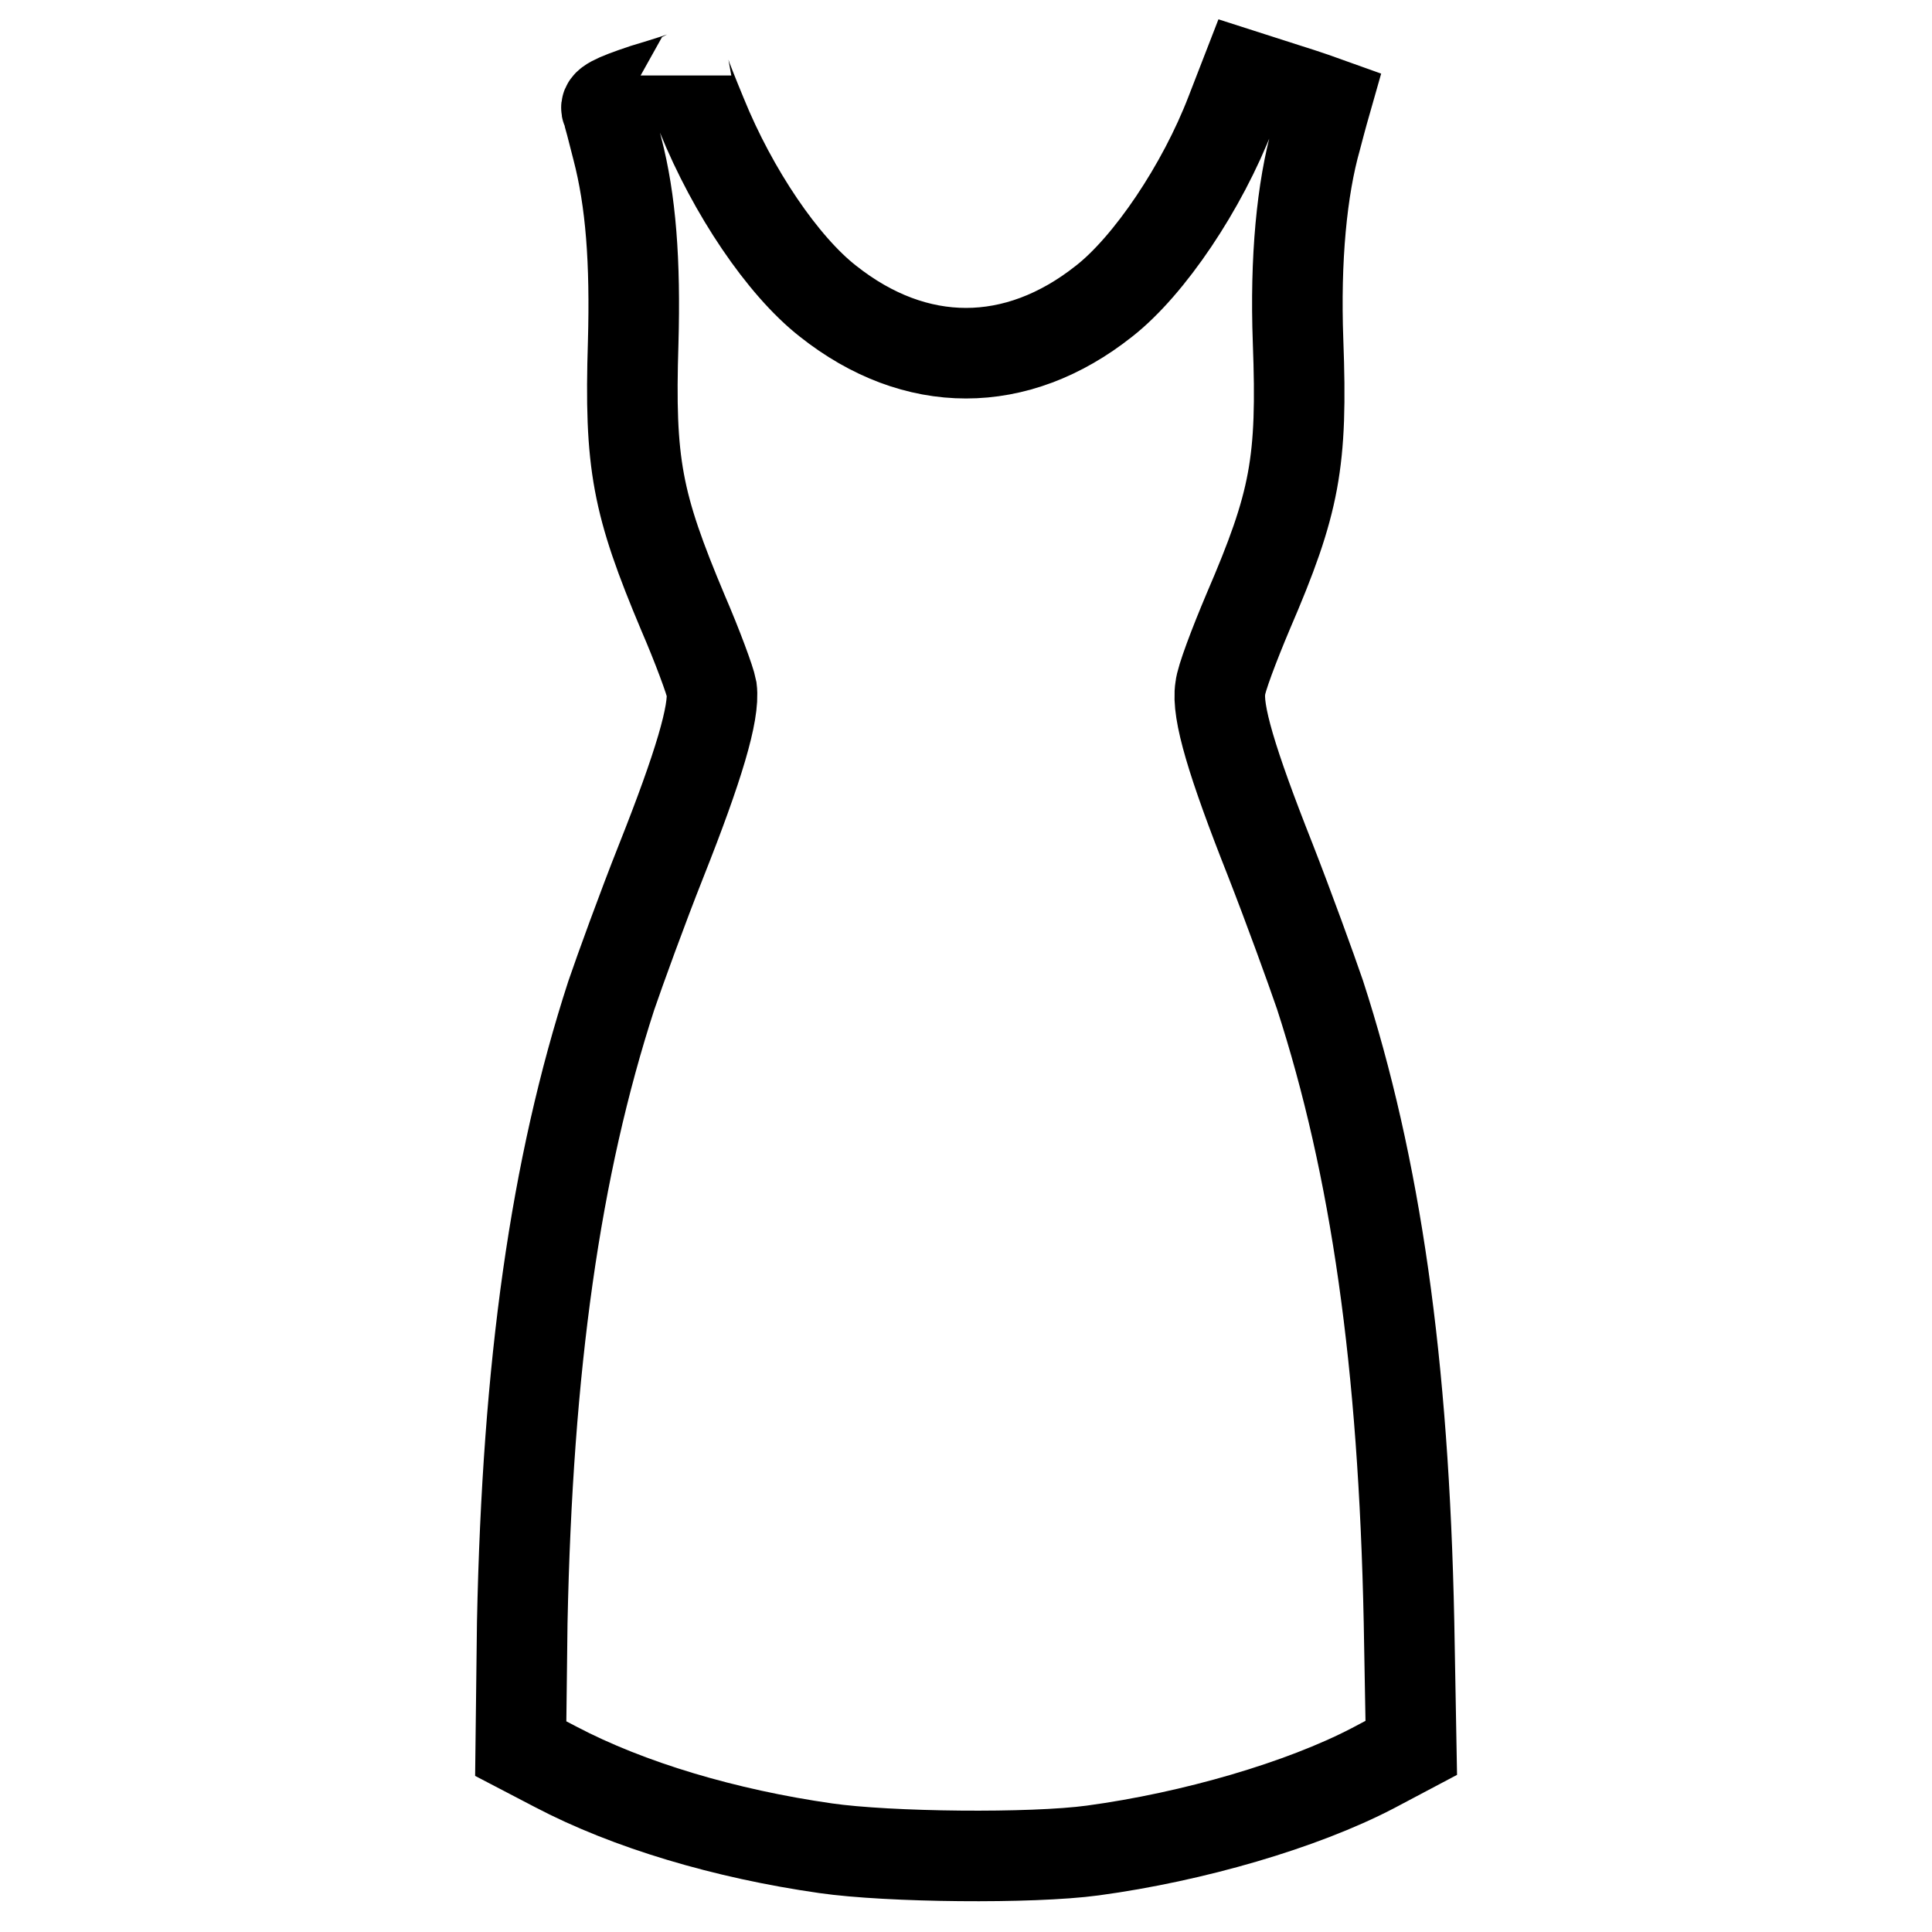
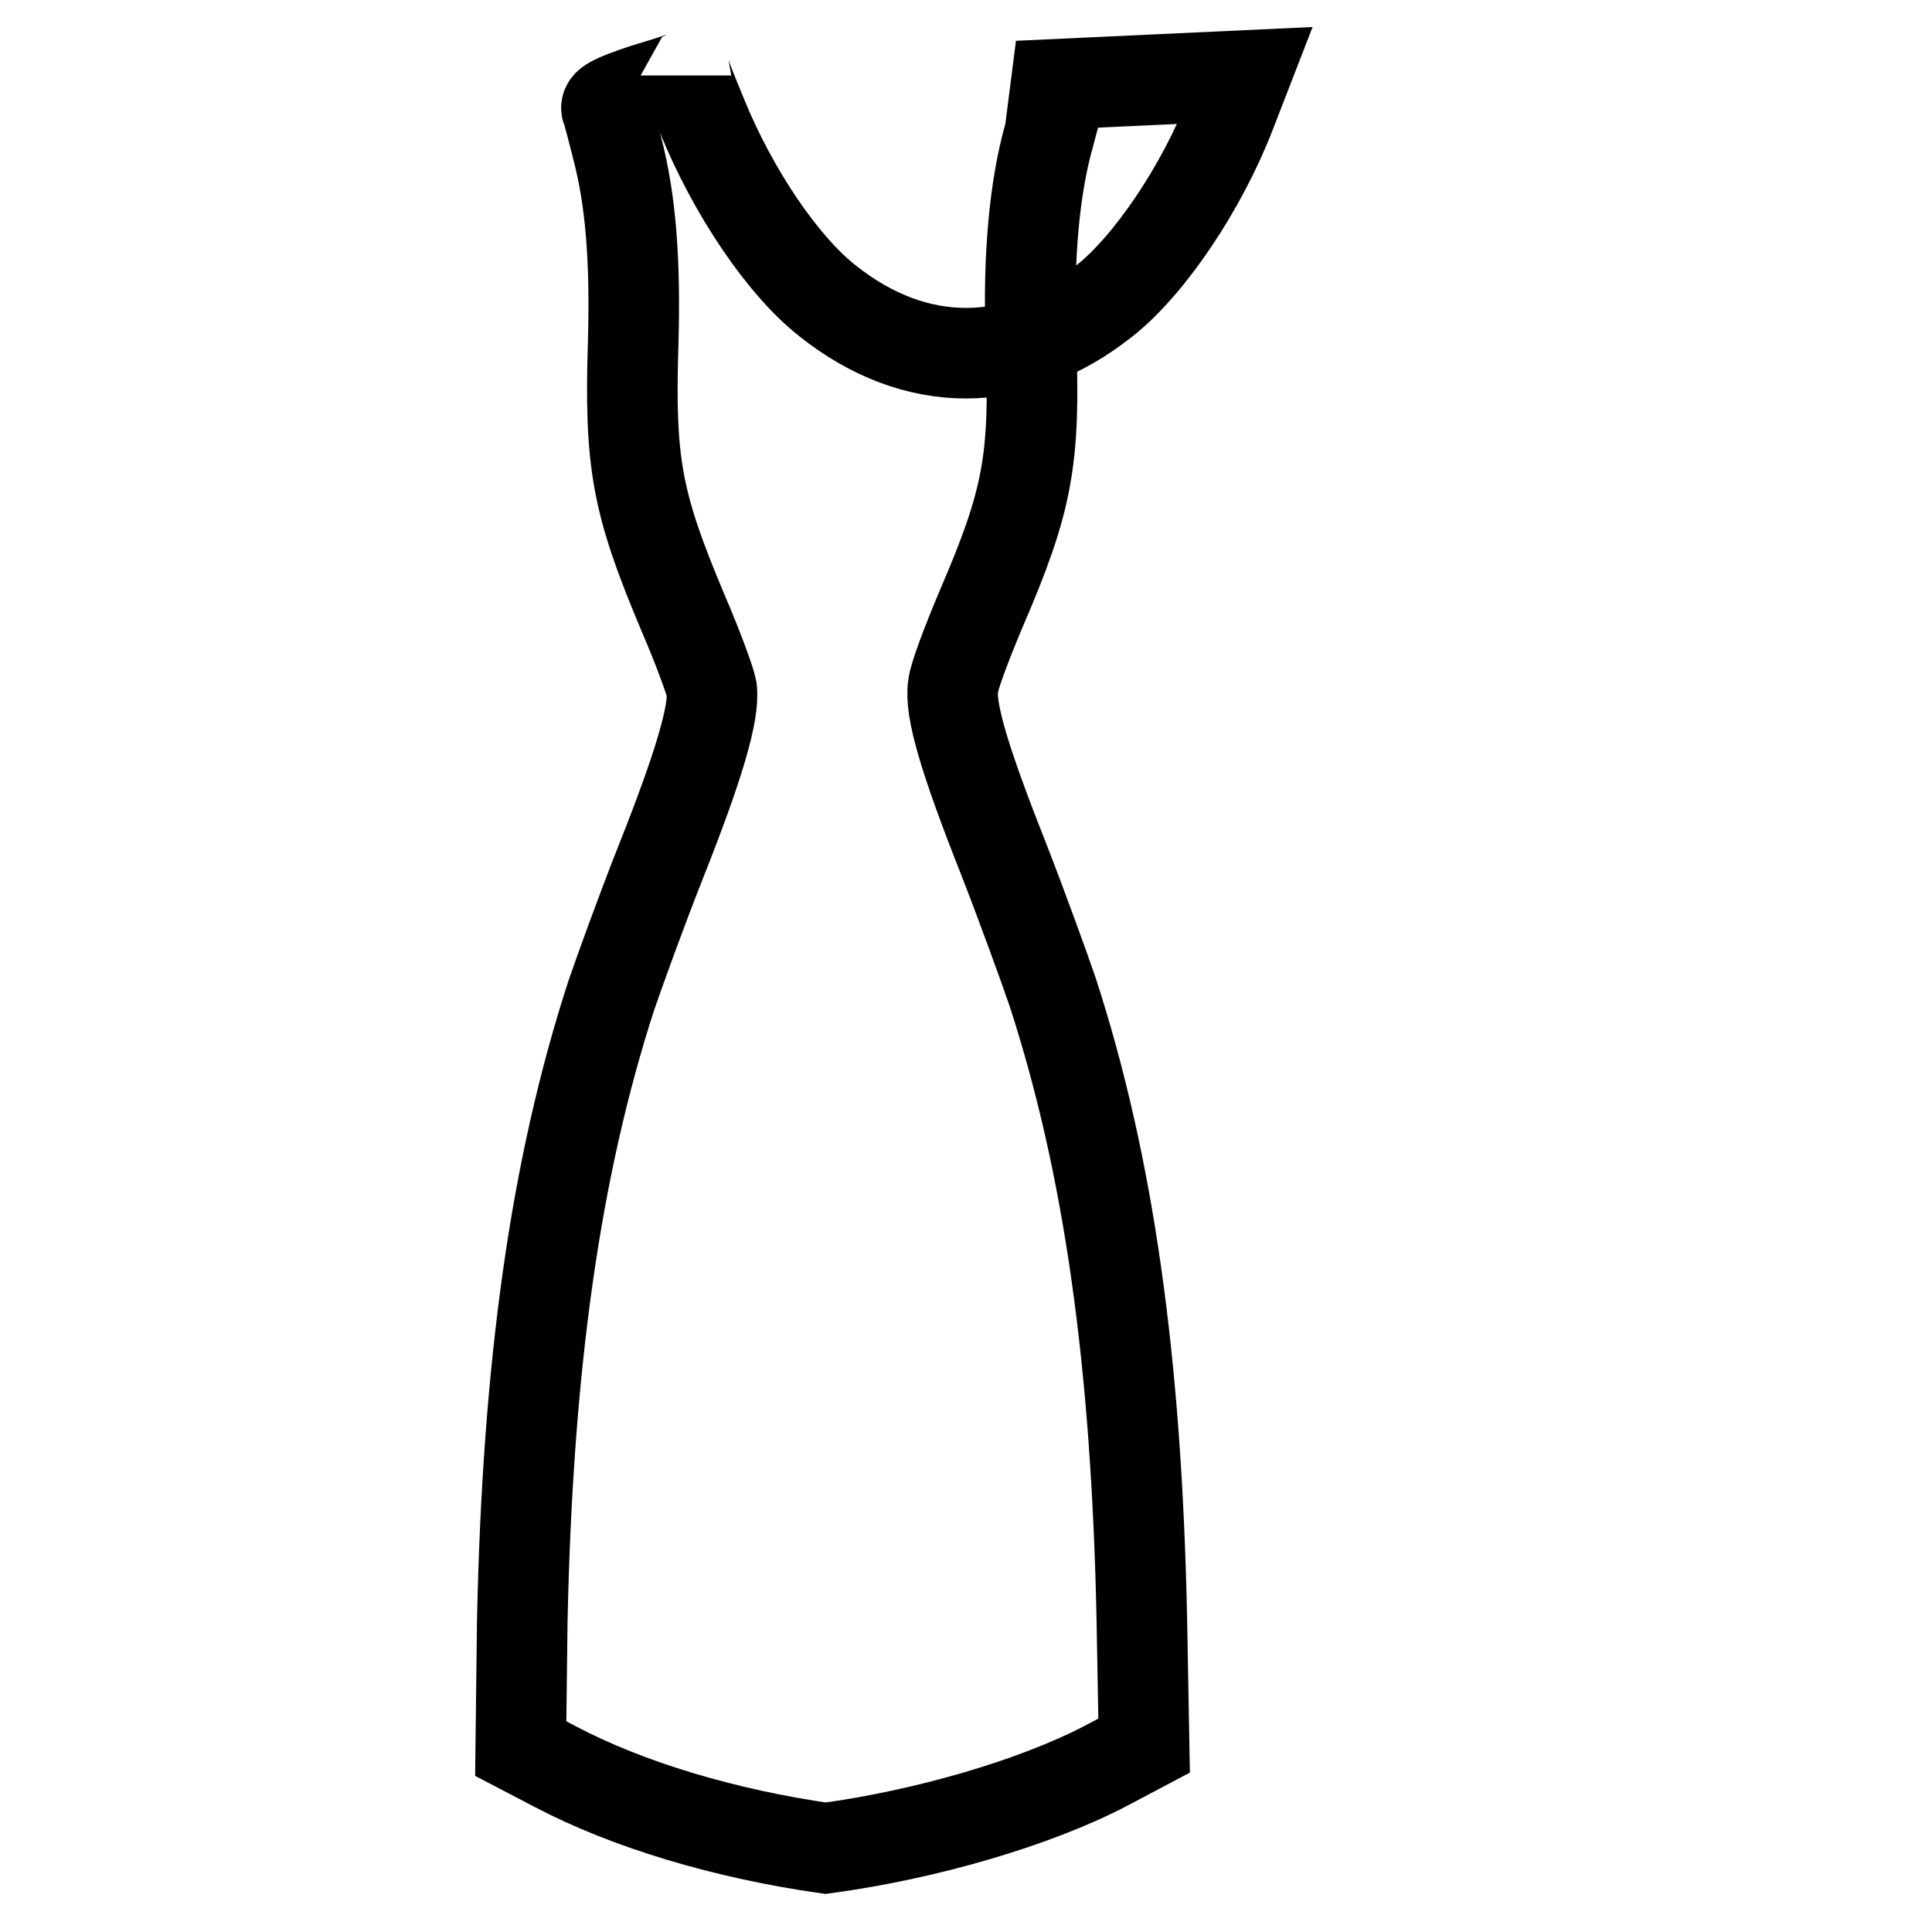
<svg xmlns="http://www.w3.org/2000/svg" version="1.1" x="0px" y="0px" viewBox="0 0 256 256" enable-background="new 0 0 256 256" xml:space="preserve">
  <g>
    <g>
      <g>
-         <path stroke-width="12" fill-opacity="0" stroke="#000000" d="M85.4,11.8c-4.2,1.4-5.3,2-5,2.7c0.2,0.5,0.8,2.8,1.4,5.2c1.8,6.9,2.4,14.9,2.1,25.7c-0.5,16.1,0.5,21.3,6.6,35.8c1.9,4.4,3.6,9,3.8,10.1c0.4,3.1-1.7,10.2-6.7,22.8c-2.5,6.3-5.4,14.3-6.6,17.8c-7.4,22.8-11.1,49-11.8,83.1L69,231.7l4.6,2.4c9.7,5.1,22.5,8.9,35.8,10.8c8.3,1.2,27.3,1.4,35.4,0.3c13.3-1.8,27.7-6,37.1-10.9l5.1-2.7l-0.3-16.7c-0.7-34.3-4.4-60.3-11.8-83.1c-1.2-3.5-4.1-11.5-6.6-17.9c-5.1-12.9-7.1-19.6-6.6-22.7c0.1-1.2,1.8-5.7,3.7-10.2c6.2-14.4,7.2-19.7,6.6-35.8c-0.4-10.9,0.5-20.2,2.4-26.9c0.7-2.7,1.3-4.8,1.3-4.8s-2.5-0.9-5.4-1.8L165,10l-1.9,4.9c-3.8,9.9-10.8,20.3-16.8,25c-11.6,9.2-25,9.2-36.6,0c-6-4.7-12.6-14.5-16.7-24.6c-1.2-2.9-2.1-5.2-2.1-5.3C90.9,10.1,88.4,10.9,85.4,11.8z" />
+         <path stroke-width="12" fill-opacity="0" stroke="#000000" d="M85.4,11.8c-4.2,1.4-5.3,2-5,2.7c0.2,0.5,0.8,2.8,1.4,5.2c1.8,6.9,2.4,14.9,2.1,25.7c-0.5,16.1,0.5,21.3,6.6,35.8c1.9,4.4,3.6,9,3.8,10.1c0.4,3.1-1.7,10.2-6.7,22.8c-2.5,6.3-5.4,14.3-6.6,17.8c-7.4,22.8-11.1,49-11.8,83.1L69,231.7l4.6,2.4c9.7,5.1,22.5,8.9,35.8,10.8c13.3-1.8,27.7-6,37.1-10.9l5.1-2.7l-0.3-16.7c-0.7-34.3-4.4-60.3-11.8-83.1c-1.2-3.5-4.1-11.5-6.6-17.9c-5.1-12.9-7.1-19.6-6.6-22.7c0.1-1.2,1.8-5.7,3.7-10.2c6.2-14.4,7.2-19.7,6.6-35.8c-0.4-10.9,0.5-20.2,2.4-26.9c0.7-2.7,1.3-4.8,1.3-4.8s-2.5-0.9-5.4-1.8L165,10l-1.9,4.9c-3.8,9.9-10.8,20.3-16.8,25c-11.6,9.2-25,9.2-36.6,0c-6-4.7-12.6-14.5-16.7-24.6c-1.2-2.9-2.1-5.2-2.1-5.3C90.9,10.1,88.4,10.9,85.4,11.8z" />
      </g>
    </g>
  </g>
</svg>